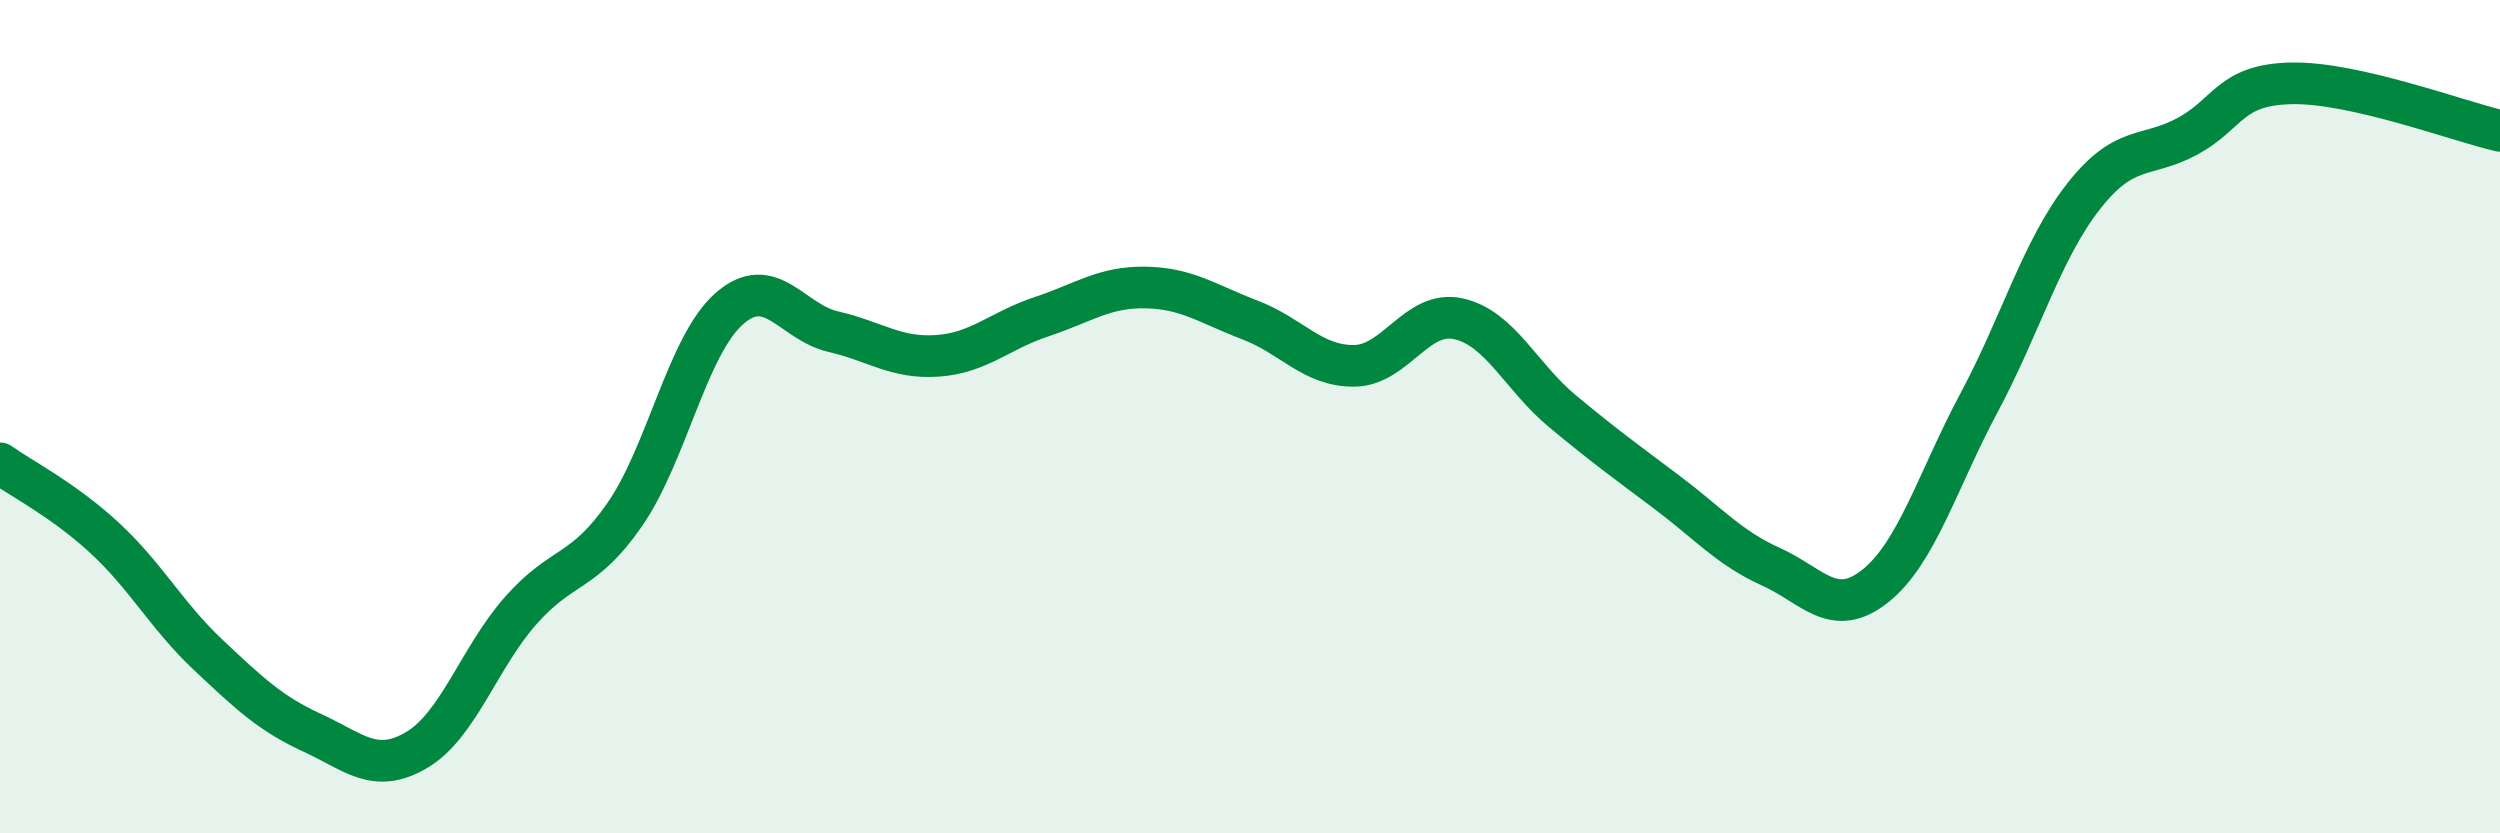
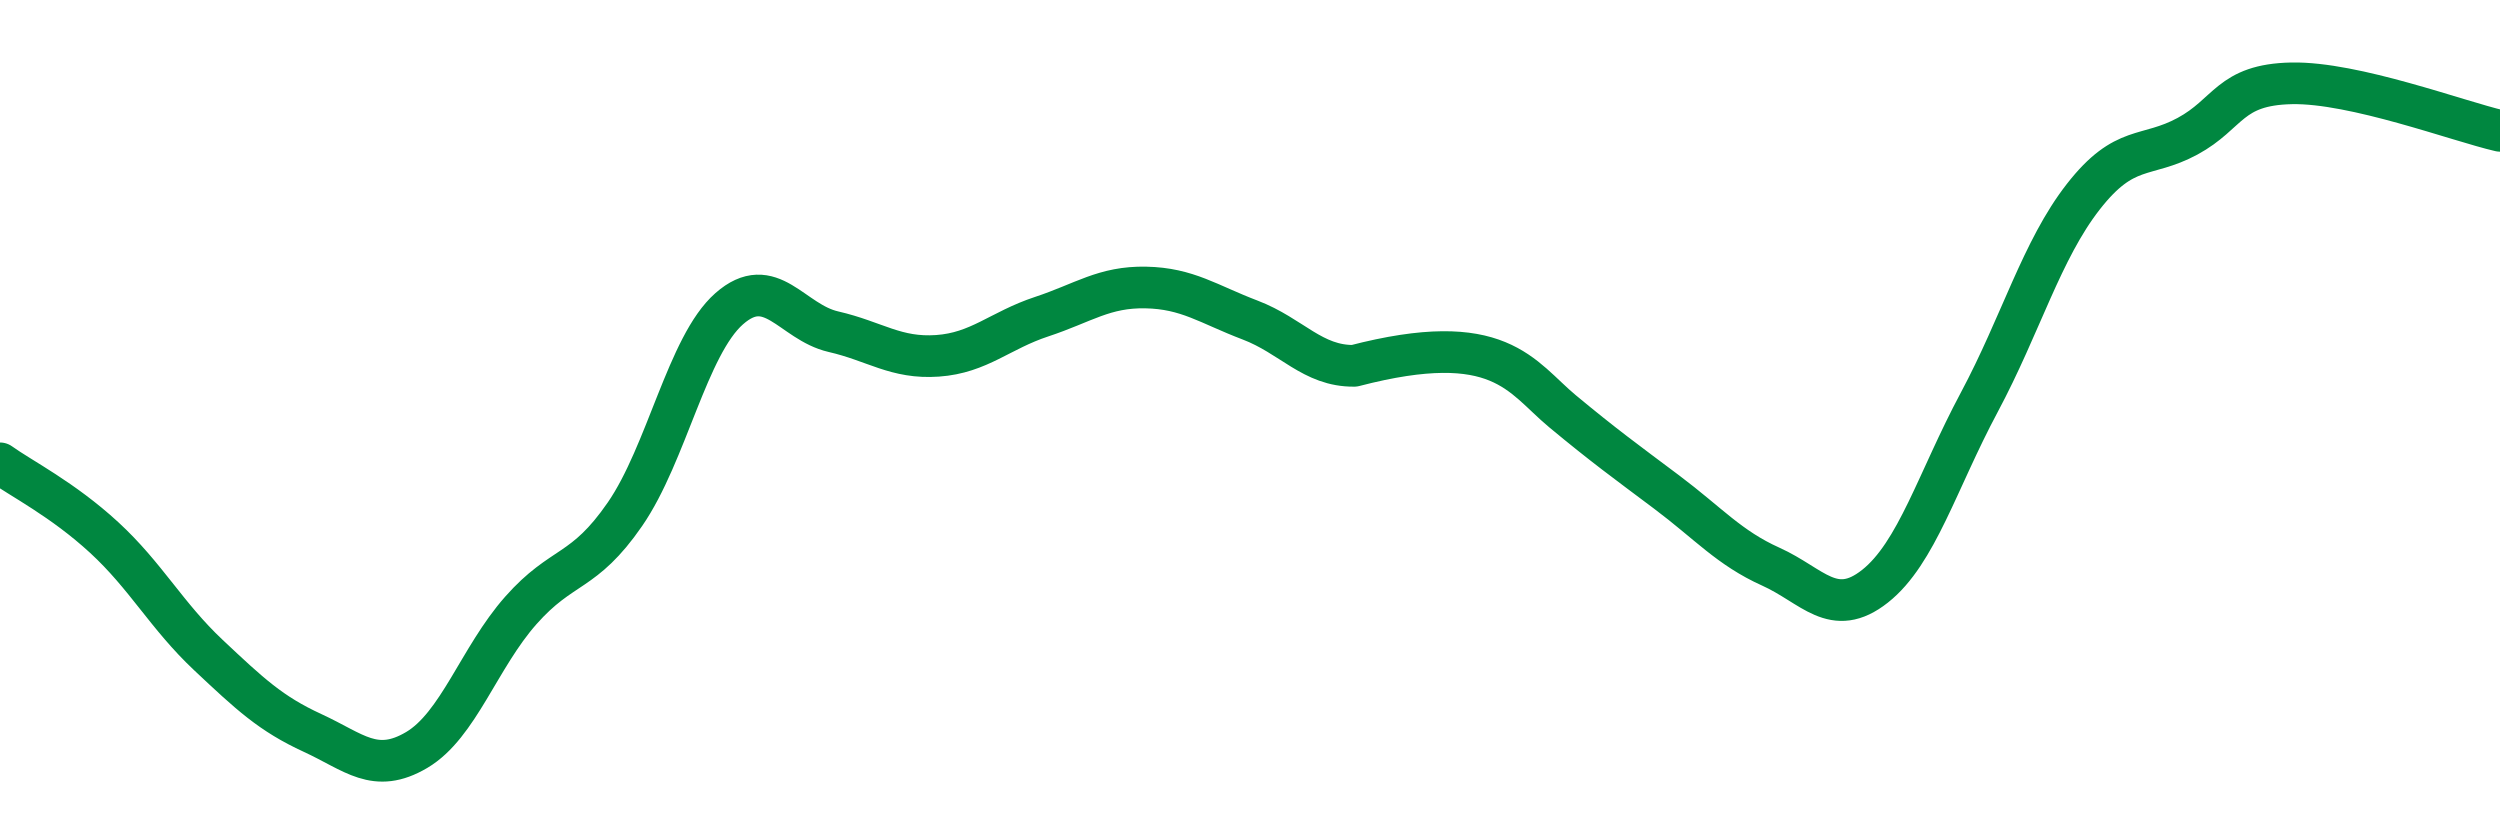
<svg xmlns="http://www.w3.org/2000/svg" width="60" height="20" viewBox="0 0 60 20">
-   <path d="M 0,11.12 C 0.5,11.48 1.5,11.98 2.5,12.9 C 3.5,13.82 4,14.78 5,15.72 C 6,16.66 6.5,17.13 7.5,17.59 C 8.5,18.05 9,18.59 10,18 C 11,17.41 11.5,15.78 12.5,14.65 C 13.5,13.52 14,13.79 15,12.34 C 16,10.89 16.5,8.29 17.5,7.41 C 18.5,6.53 19,7.73 20,7.96 C 21,8.19 21.5,8.61 22.5,8.54 C 23.5,8.47 24,7.93 25,7.6 C 26,7.27 26.5,6.88 27.5,6.9 C 28.5,6.92 29,7.3 30,7.68 C 31,8.06 31.5,8.79 32.5,8.78 C 33.5,8.77 34,7.43 35,7.65 C 36,7.87 36.5,9.04 37.5,9.87 C 38.5,10.7 39,11.06 40,11.81 C 41,12.56 41.5,13.15 42.5,13.6 C 43.5,14.05 44,14.86 45,14.07 C 46,13.28 46.5,11.53 47.5,9.66 C 48.5,7.79 49,6 50,4.72 C 51,3.44 51.5,3.81 52.5,3.27 C 53.5,2.73 53.5,2.03 55,2 C 56.5,1.97 59,2.91 60,3.14L60 20L0 20Z" fill="#008740" opacity="0.1" stroke-linecap="round" stroke-linejoin="round" />
-   <path d="M 0,11.12 C 0.5,11.48 1.5,11.98 2.5,12.9 C 3.5,13.82 4,14.78 5,15.72 C 6,16.66 6.5,17.13 7.5,17.59 C 8.5,18.05 9,18.59 10,18 C 11,17.41 11.5,15.78 12.5,14.65 C 13.5,13.52 14,13.79 15,12.34 C 16,10.89 16.5,8.29 17.5,7.41 C 18.5,6.53 19,7.73 20,7.96 C 21,8.19 21.5,8.61 22.5,8.54 C 23.5,8.47 24,7.93 25,7.6 C 26,7.27 26.5,6.88 27.5,6.9 C 28.5,6.92 29,7.3 30,7.68 C 31,8.06 31.5,8.79 32.5,8.78 C 33.5,8.77 34,7.43 35,7.65 C 36,7.87 36.5,9.04 37.5,9.87 C 38.5,10.7 39,11.06 40,11.81 C 41,12.56 41.5,13.15 42.5,13.6 C 43.5,14.05 44,14.86 45,14.07 C 46,13.28 46.5,11.53 47.5,9.66 C 48.5,7.79 49,6 50,4.72 C 51,3.44 51.5,3.81 52.5,3.27 C 53.5,2.73 53.5,2.03 55,2 C 56.5,1.97 59,2.91 60,3.14" stroke="#008740" stroke-width="1" fill="none" stroke-linecap="round" stroke-linejoin="round" />
+   <path d="M 0,11.12 C 0.5,11.48 1.5,11.98 2.5,12.9 C 3.5,13.82 4,14.78 5,15.72 C 6,16.66 6.5,17.13 7.5,17.59 C 8.5,18.05 9,18.59 10,18 C 11,17.41 11.5,15.78 12.5,14.65 C 13.5,13.52 14,13.79 15,12.34 C 16,10.89 16.5,8.29 17.5,7.41 C 18.5,6.53 19,7.73 20,7.96 C 21,8.19 21.5,8.61 22.5,8.54 C 23.5,8.47 24,7.93 25,7.6 C 26,7.27 26.5,6.88 27.5,6.9 C 28.5,6.92 29,7.3 30,7.68 C 31,8.06 31.5,8.79 32.5,8.78 C 36,7.87 36.5,9.04 37.5,9.87 C 38.5,10.7 39,11.06 40,11.81 C 41,12.56 41.5,13.15 42.5,13.6 C 43.5,14.05 44,14.86 45,14.07 C 46,13.28 46.5,11.53 47.5,9.66 C 48.5,7.79 49,6 50,4.72 C 51,3.44 51.5,3.81 52.5,3.27 C 53.5,2.73 53.5,2.03 55,2 C 56.5,1.97 59,2.91 60,3.14" stroke="#008740" stroke-width="1" fill="none" stroke-linecap="round" stroke-linejoin="round" />
</svg>